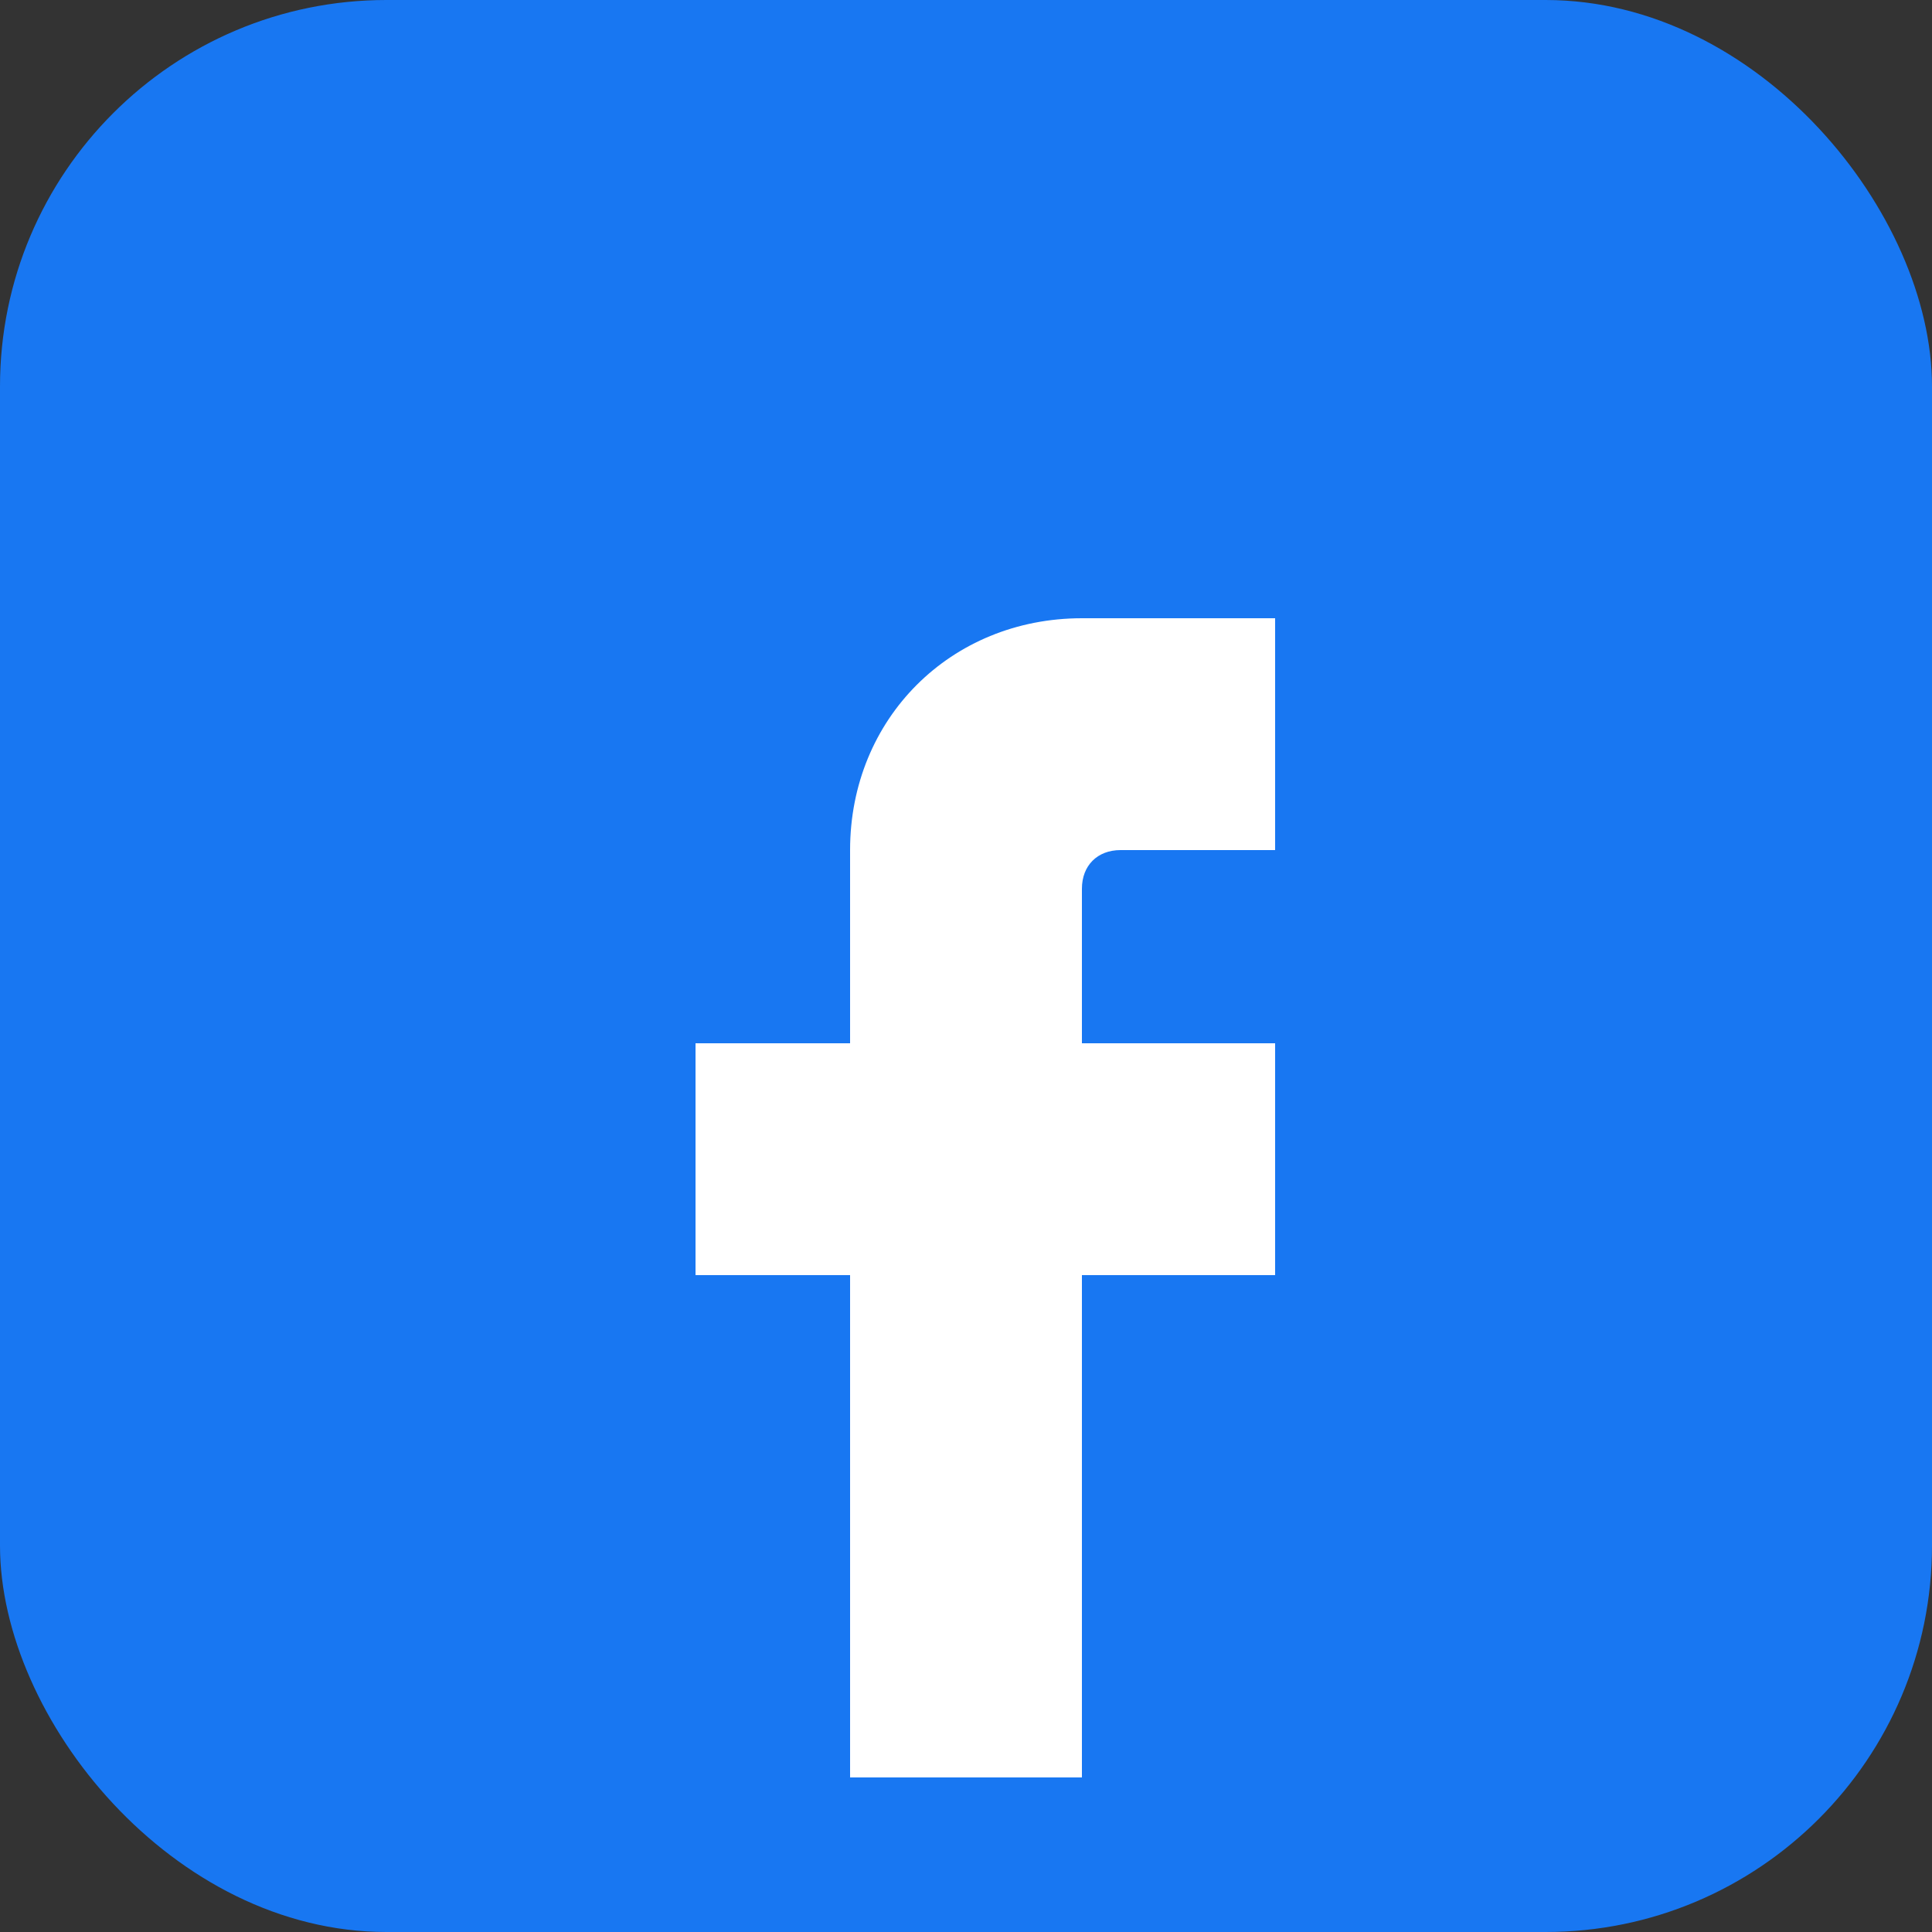
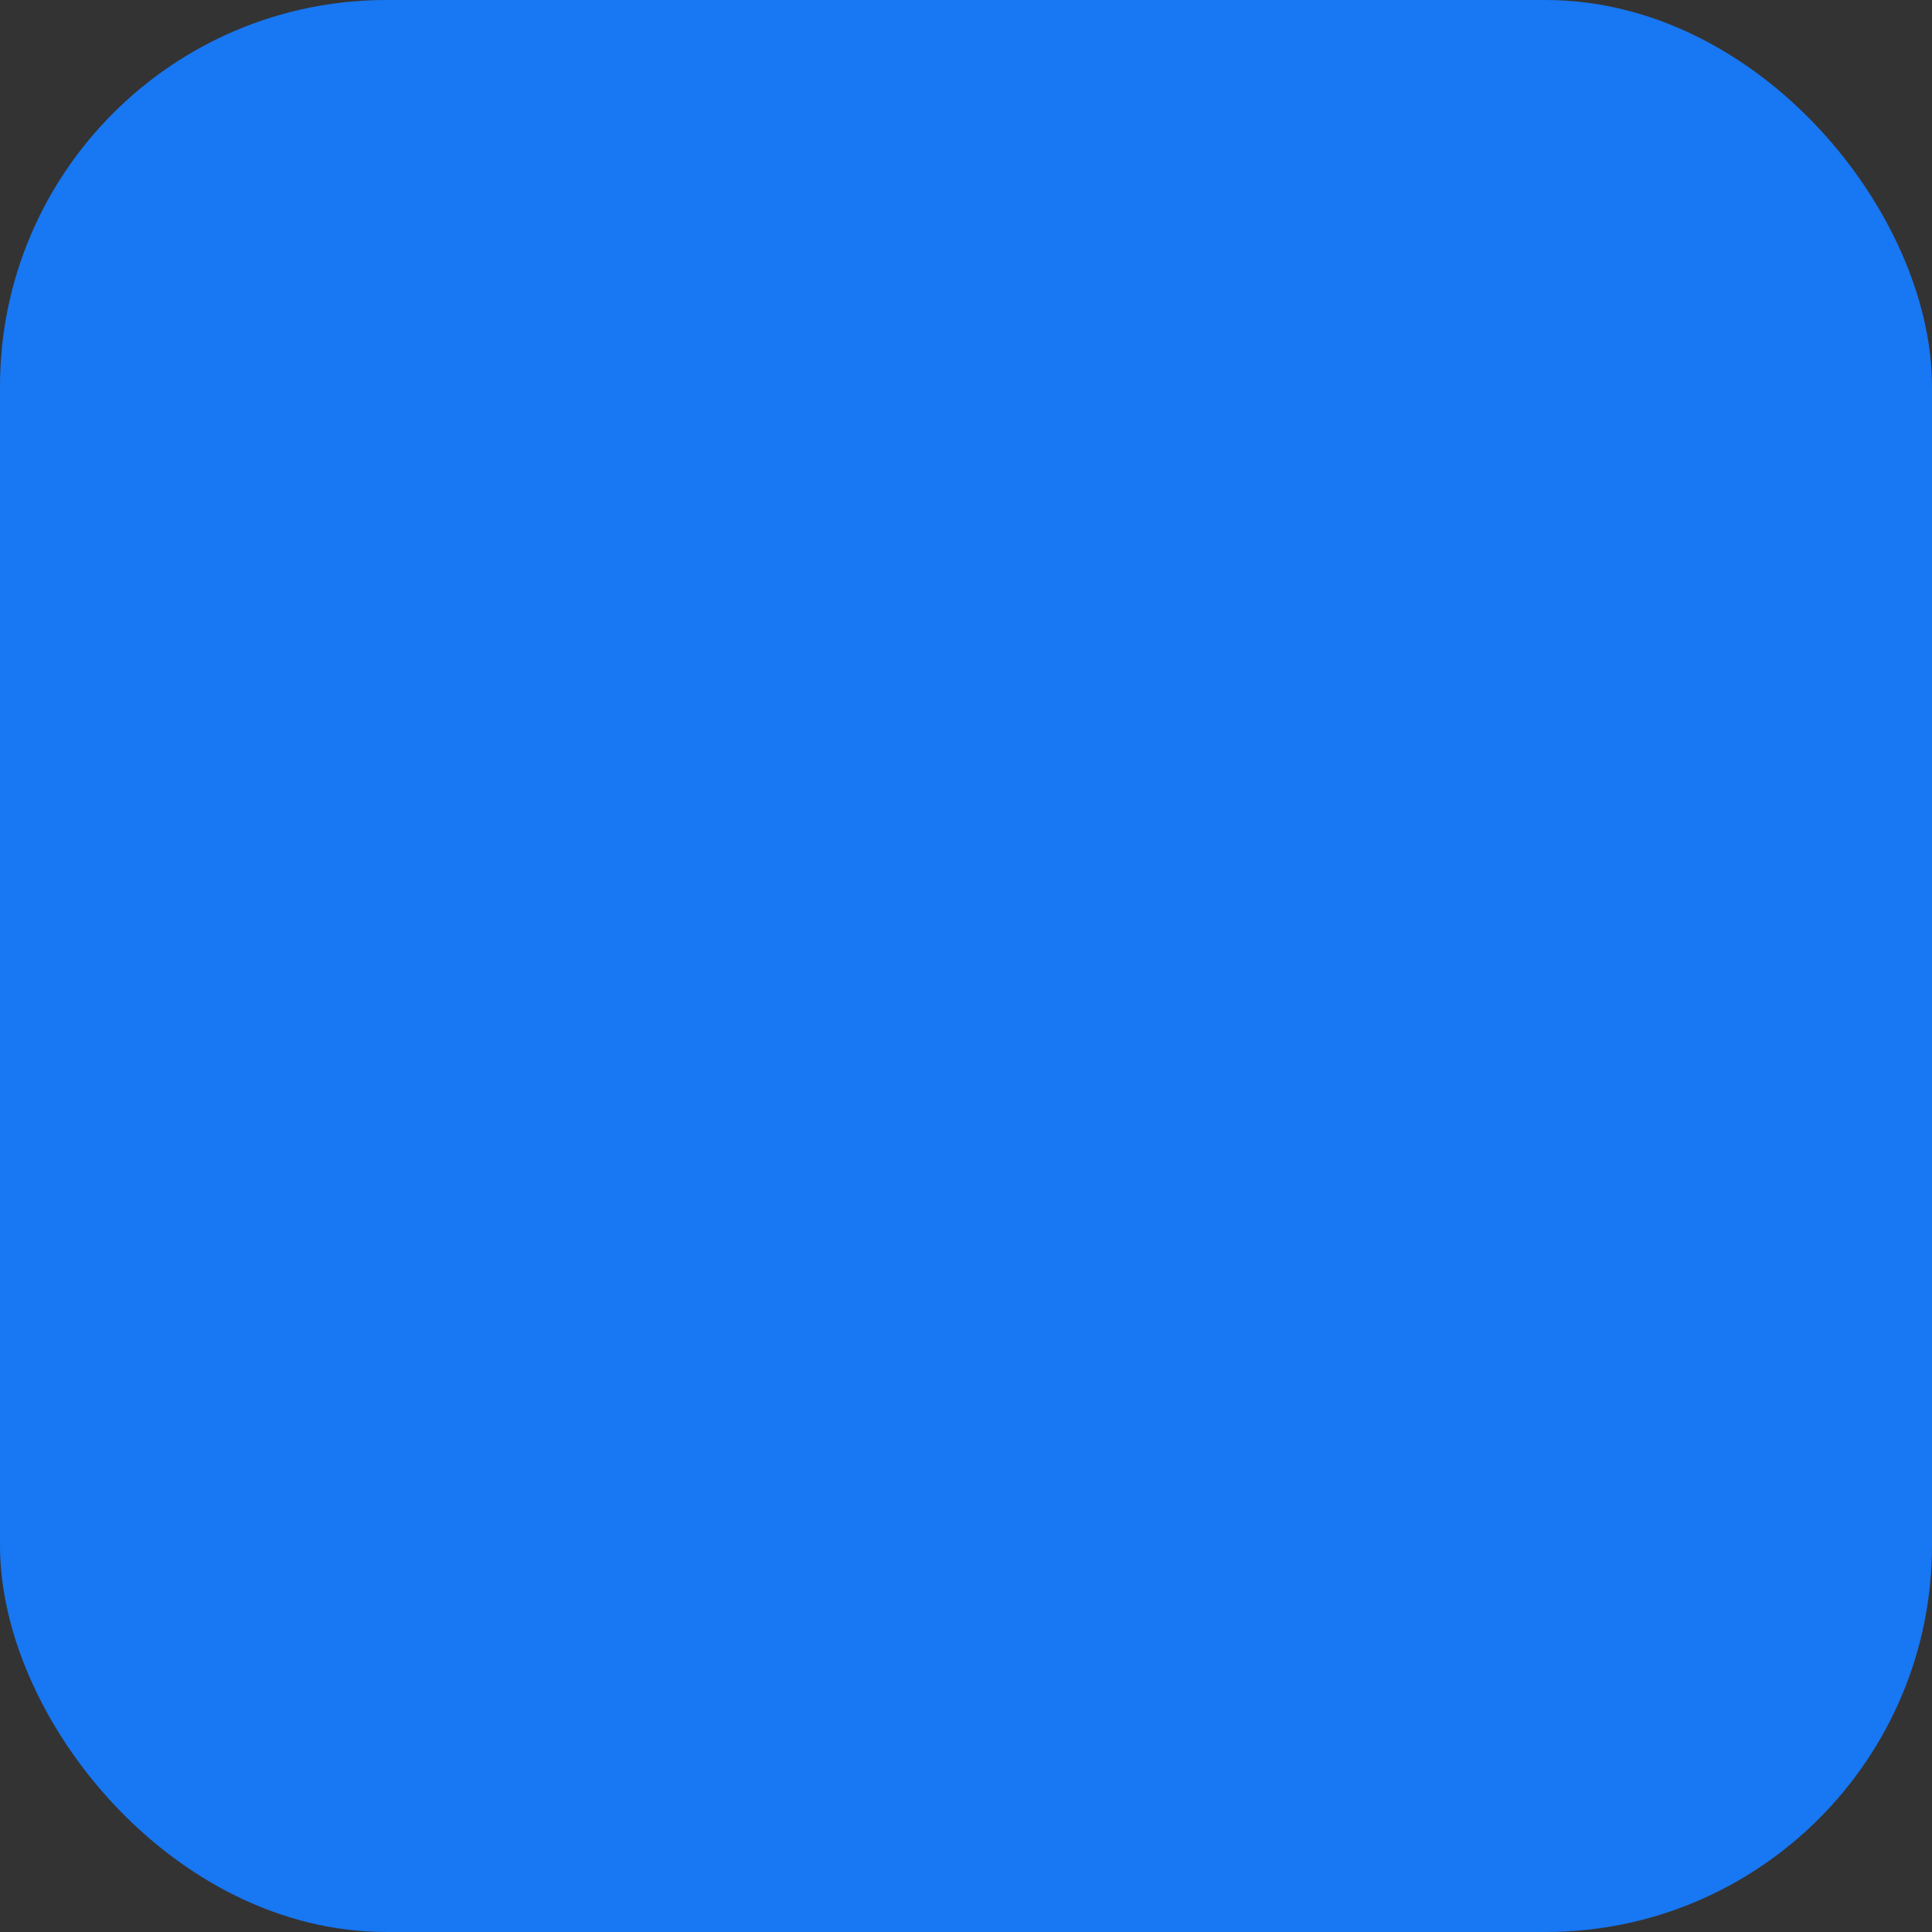
<svg xmlns="http://www.w3.org/2000/svg" width="25" height="25" viewBox="0 0 25 25" fill="none">
  <rect x="0" y="0" width="25" height="25" fill="#333333" stroke="none" />
  <rect width="25" height="25" rx="5" fill="#1877f2" />
-   <path d="M16.5 8.5V11H14.5C14.2 11 14 11.2 14 11.5V13.5H16.5V16.5H14V23H11V16.5H9V13.5H11V11C11 9.3 12.3 8 14 8H16.5V8.5Z" fill="white" />
</svg>